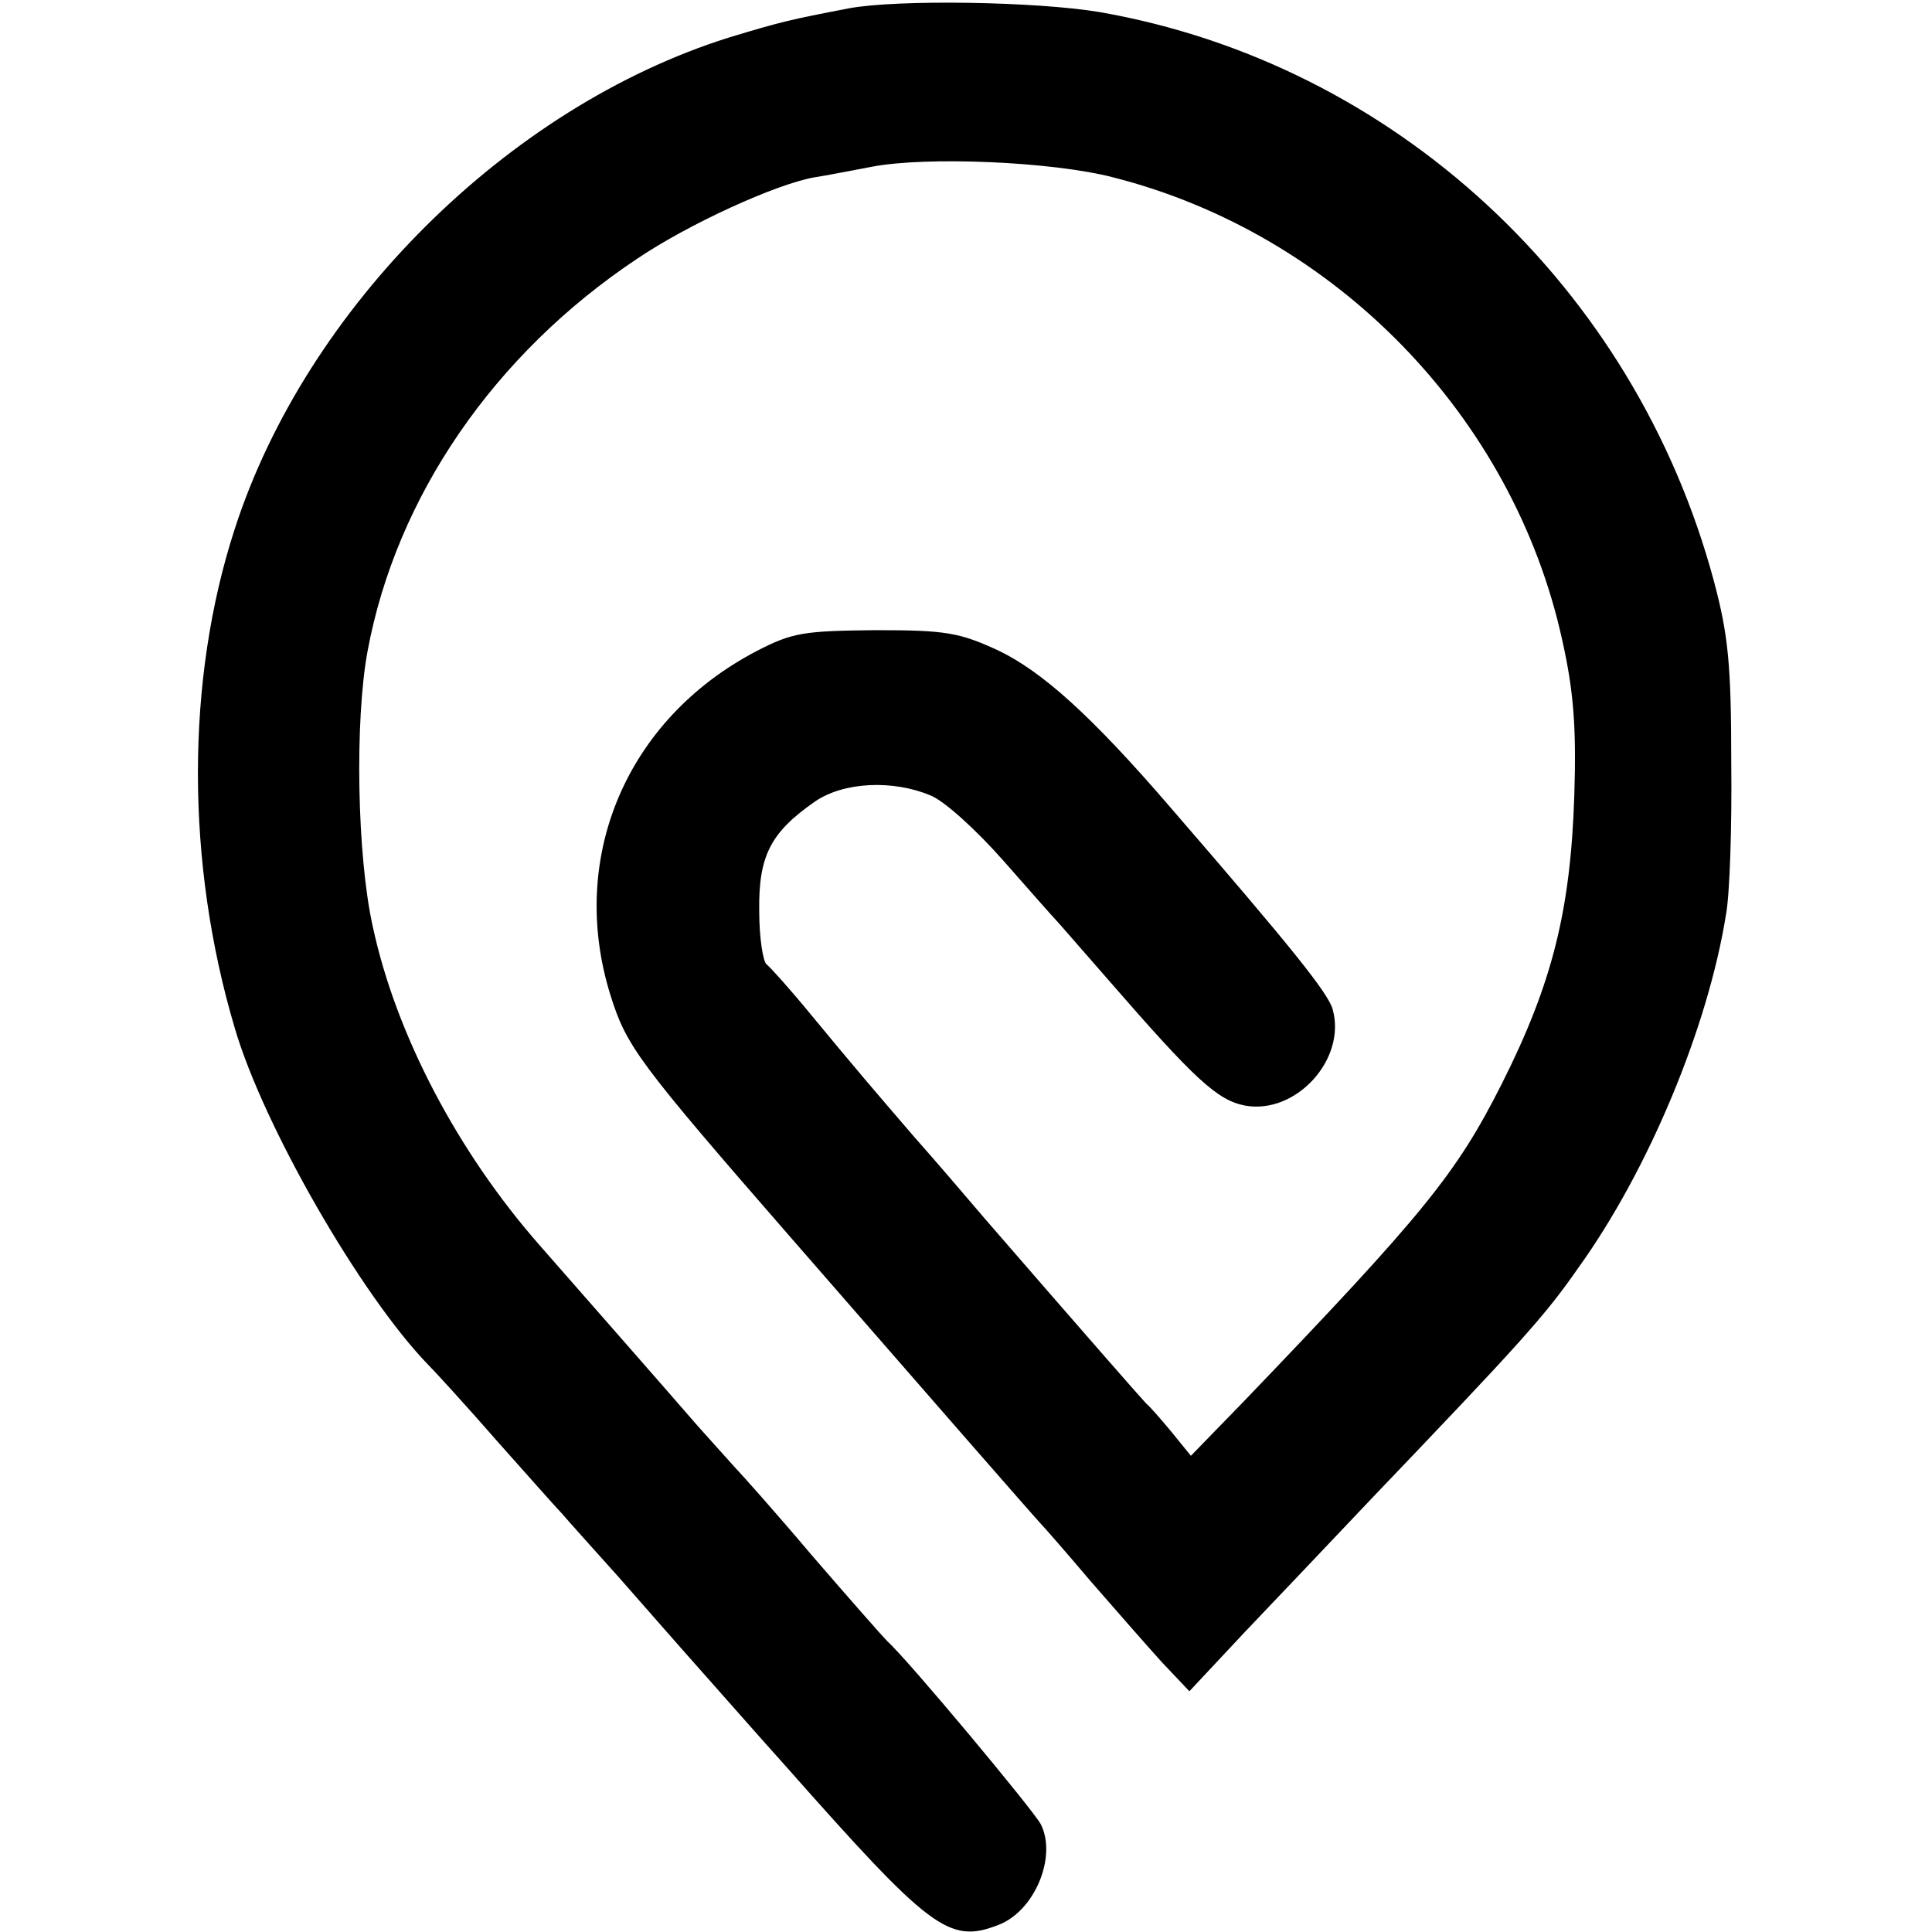
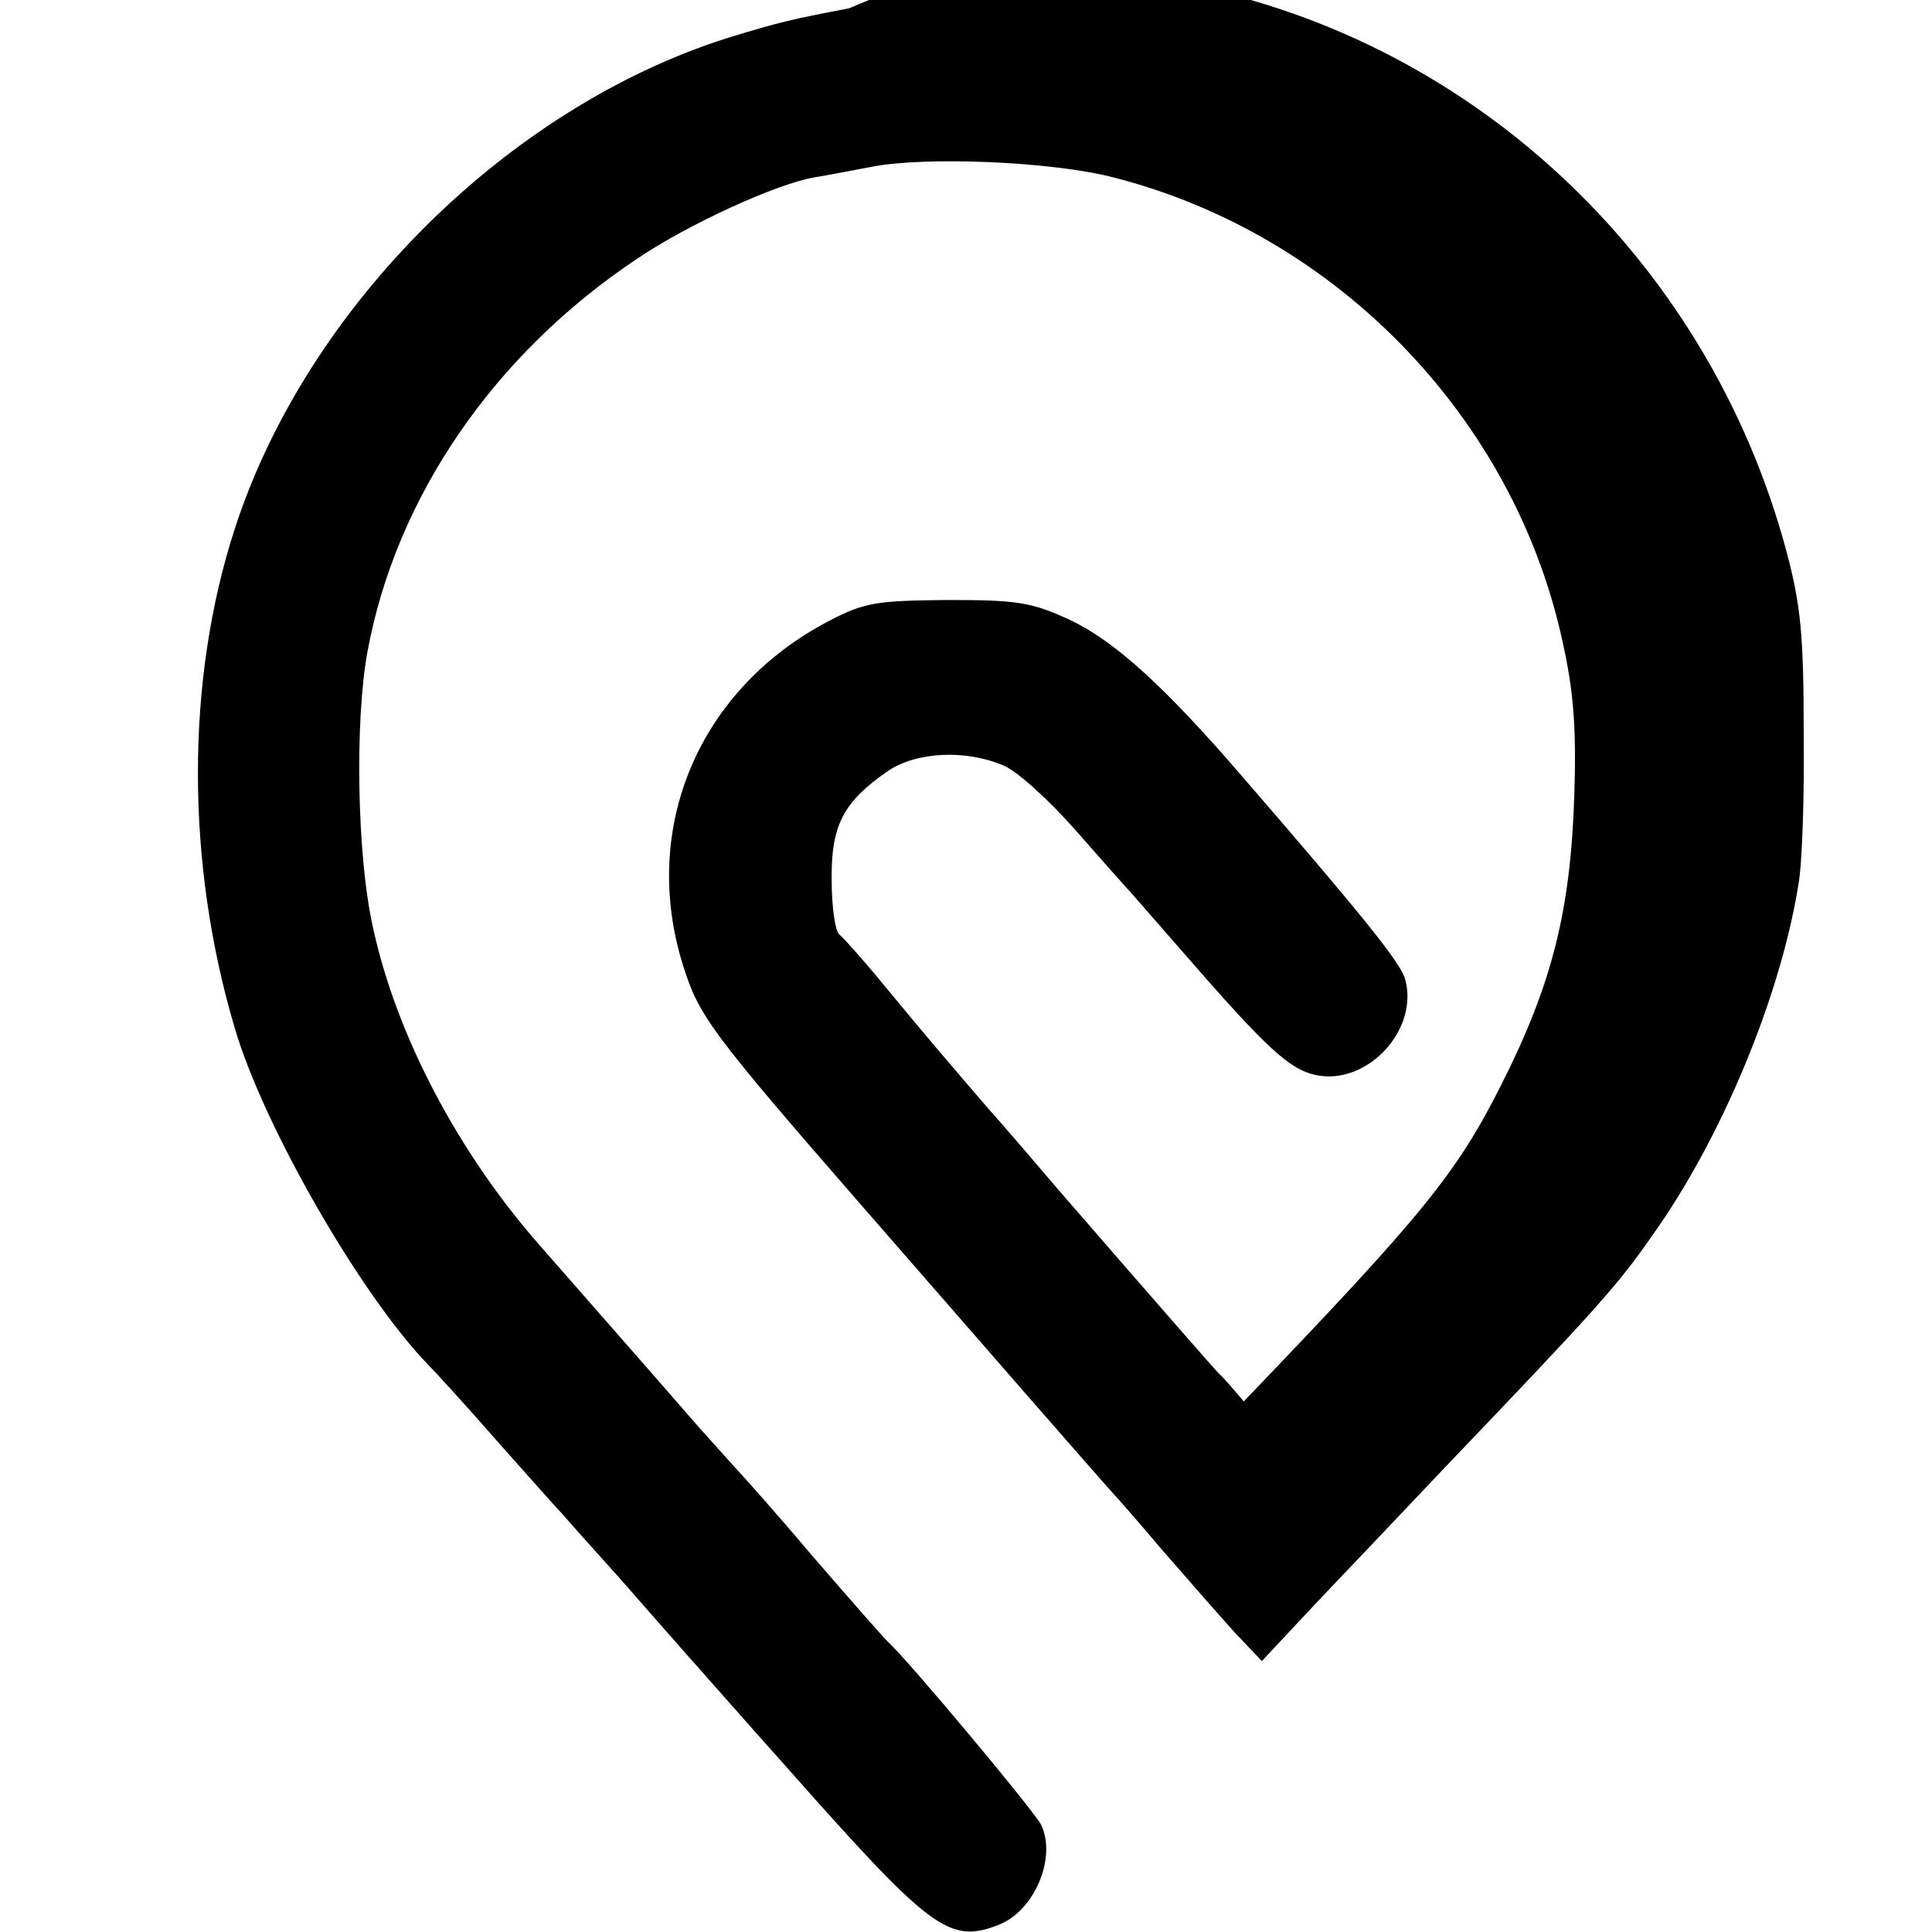
<svg xmlns="http://www.w3.org/2000/svg" version="1.0" width="256pt" height="256pt" viewBox="0 0 256 256" preserveAspectRatio="xMidYMid meet">
  <g transform="translate(0,256) scale(0.1,-0.1)" fill="#000000" stroke="none">
-     <path d="M1125 2549 c-78 -15 -91 -18 -160 -39 -292 -92 -559 -357 -654 -651 -65 -200 -65 -442 0 -661 38 -130 167 -354 256 -446 10 -10 52 -56 93 -103 41 -46 79 -89 85 -95 5 -6 39 -44 75 -84 36 -41 85 -97 110 -125 25 -28 74 -84 110 -124 192 -217 217 -237 282 -212 49 18 79 91 57 134 -11 20 -177 219 -203 242 -6 6 -51 57 -101 115 -49 58 -93 107 -96 110 -3 3 -27 30 -54 60 -59 68 -147 168 -210 240 -108 123 -190 278 -221 422 -21 94 -24 273 -7 365 38 205 168 394 357 520 68 46 184 99 235 108 14 2 49 9 76 14 72 14 239 7 320 -14 295 -75 530 -317 595 -613 15 -67 19 -115 16 -207 -5 -151 -29 -248 -96 -381 -60 -119 -103 -172 -342 -421 l-70 -72 -26 32 c-15 18 -29 34 -33 37 -5 5 -83 94 -213 244 -28 33 -71 83 -95 110 -55 64 -74 86 -136 161 -27 33 -54 63 -59 67 -5 3 -10 36 -10 71 -1 73 15 104 74 145 38 26 103 29 153 8 18 -7 61 -46 97 -87 36 -41 67 -76 70 -79 3 -3 34 -39 70 -80 113 -130 143 -158 180 -165 67 -12 134 61 116 127 -5 21 -55 83 -215 268 -105 122 -170 180 -228 208 -52 24 -70 27 -163 27 -95 -1 -110 -3 -158 -28 -172 -90 -250 -274 -193 -456 21 -67 36 -88 239 -321 168 -193 326 -374 332 -380 3 -3 32 -36 65 -75 33 -38 76 -87 95 -108 l36 -38 73 78 c41 43 117 123 170 179 196 205 228 240 273 305 92 128 171 317 195 467 5 26 8 117 7 202 0 129 -4 169 -23 240 -105 391 -424 686 -814 754 -84 14 -267 17 -332 5z" />
+     <path d="M1125 2549 c-78 -15 -91 -18 -160 -39 -292 -92 -559 -357 -654 -651 -65 -200 -65 -442 0 -661 38 -130 167 -354 256 -446 10 -10 52 -56 93 -103 41 -46 79 -89 85 -95 5 -6 39 -44 75 -84 36 -41 85 -97 110 -125 25 -28 74 -84 110 -124 192 -217 217 -237 282 -212 49 18 79 91 57 134 -11 20 -177 219 -203 242 -6 6 -51 57 -101 115 -49 58 -93 107 -96 110 -3 3 -27 30 -54 60 -59 68 -147 168 -210 240 -108 123 -190 278 -221 422 -21 94 -24 273 -7 365 38 205 168 394 357 520 68 46 184 99 235 108 14 2 49 9 76 14 72 14 239 7 320 -14 295 -75 530 -317 595 -613 15 -67 19 -115 16 -207 -5 -151 -29 -248 -96 -381 -60 -119 -103 -172 -342 -421 c-15 18 -29 34 -33 37 -5 5 -83 94 -213 244 -28 33 -71 83 -95 110 -55 64 -74 86 -136 161 -27 33 -54 63 -59 67 -5 3 -10 36 -10 71 -1 73 15 104 74 145 38 26 103 29 153 8 18 -7 61 -46 97 -87 36 -41 67 -76 70 -79 3 -3 34 -39 70 -80 113 -130 143 -158 180 -165 67 -12 134 61 116 127 -5 21 -55 83 -215 268 -105 122 -170 180 -228 208 -52 24 -70 27 -163 27 -95 -1 -110 -3 -158 -28 -172 -90 -250 -274 -193 -456 21 -67 36 -88 239 -321 168 -193 326 -374 332 -380 3 -3 32 -36 65 -75 33 -38 76 -87 95 -108 l36 -38 73 78 c41 43 117 123 170 179 196 205 228 240 273 305 92 128 171 317 195 467 5 26 8 117 7 202 0 129 -4 169 -23 240 -105 391 -424 686 -814 754 -84 14 -267 17 -332 5z" />
  </g>
</svg>